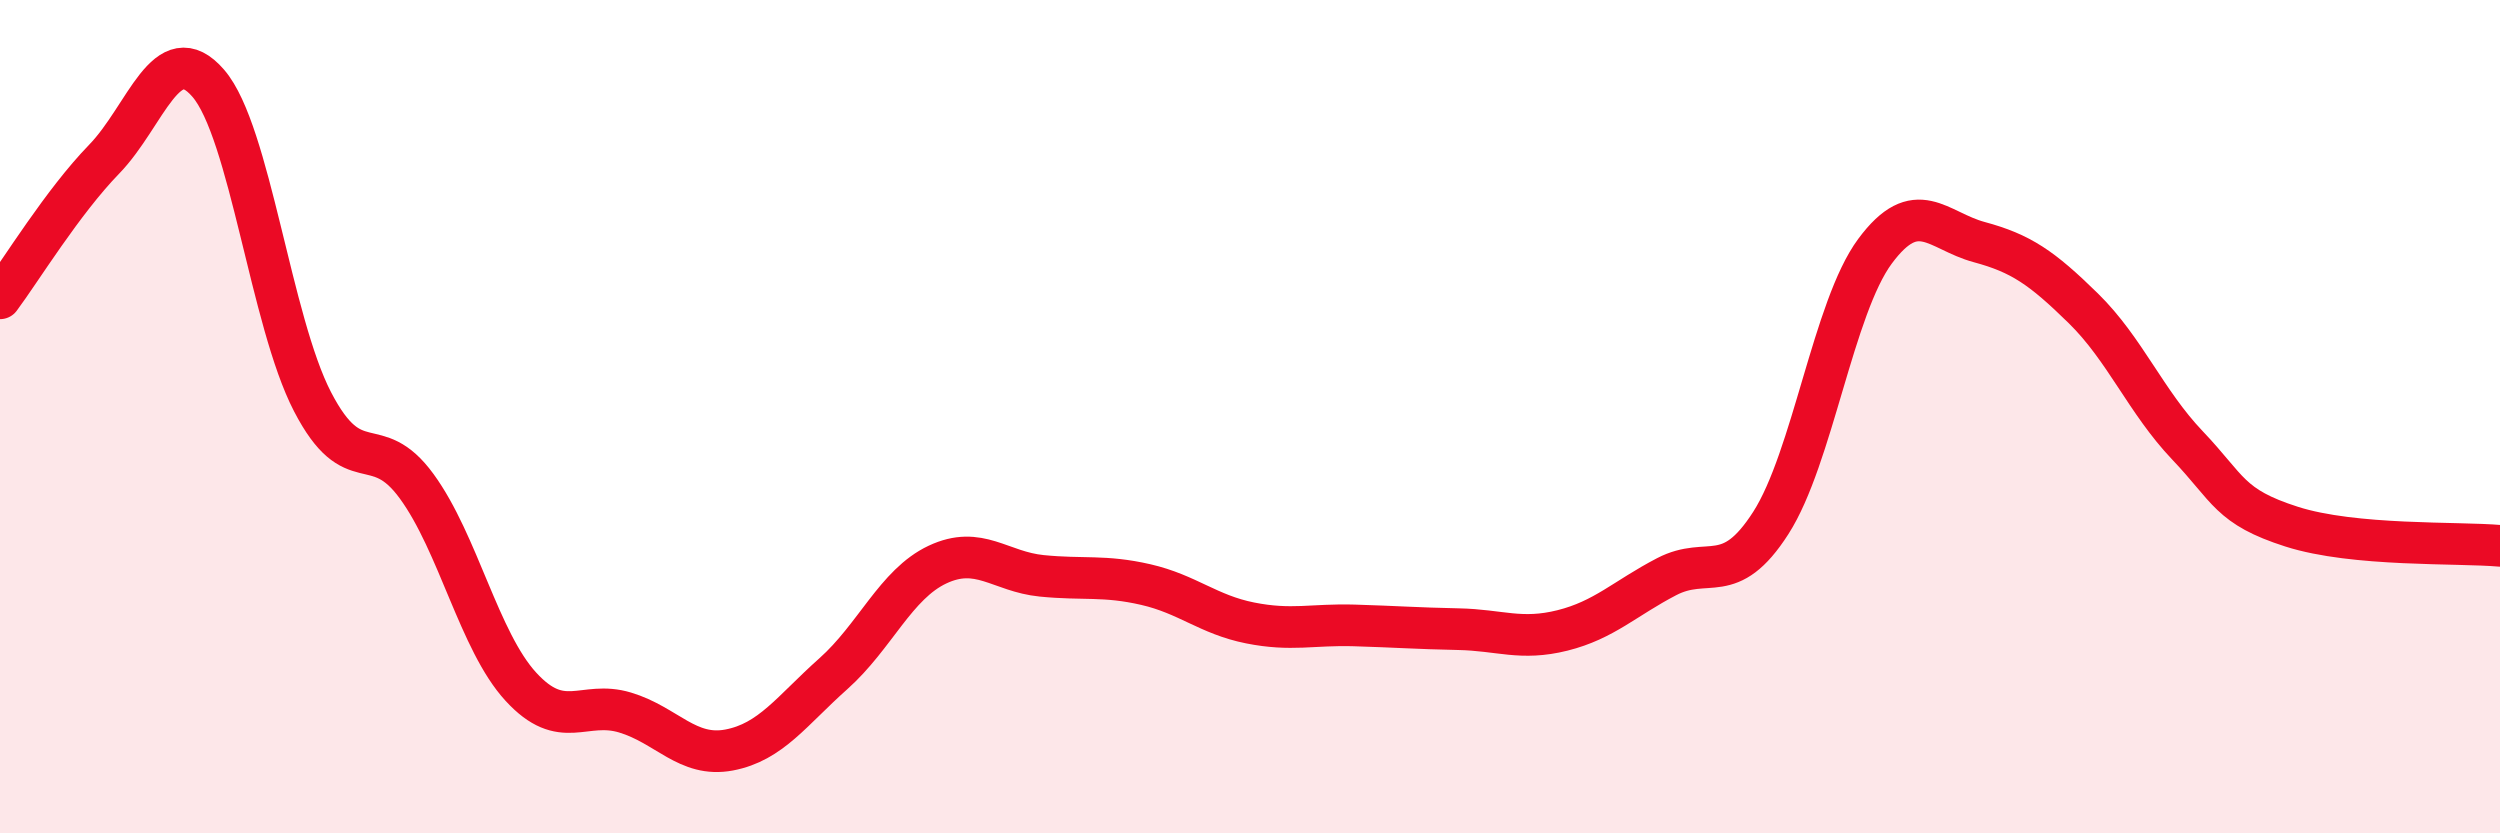
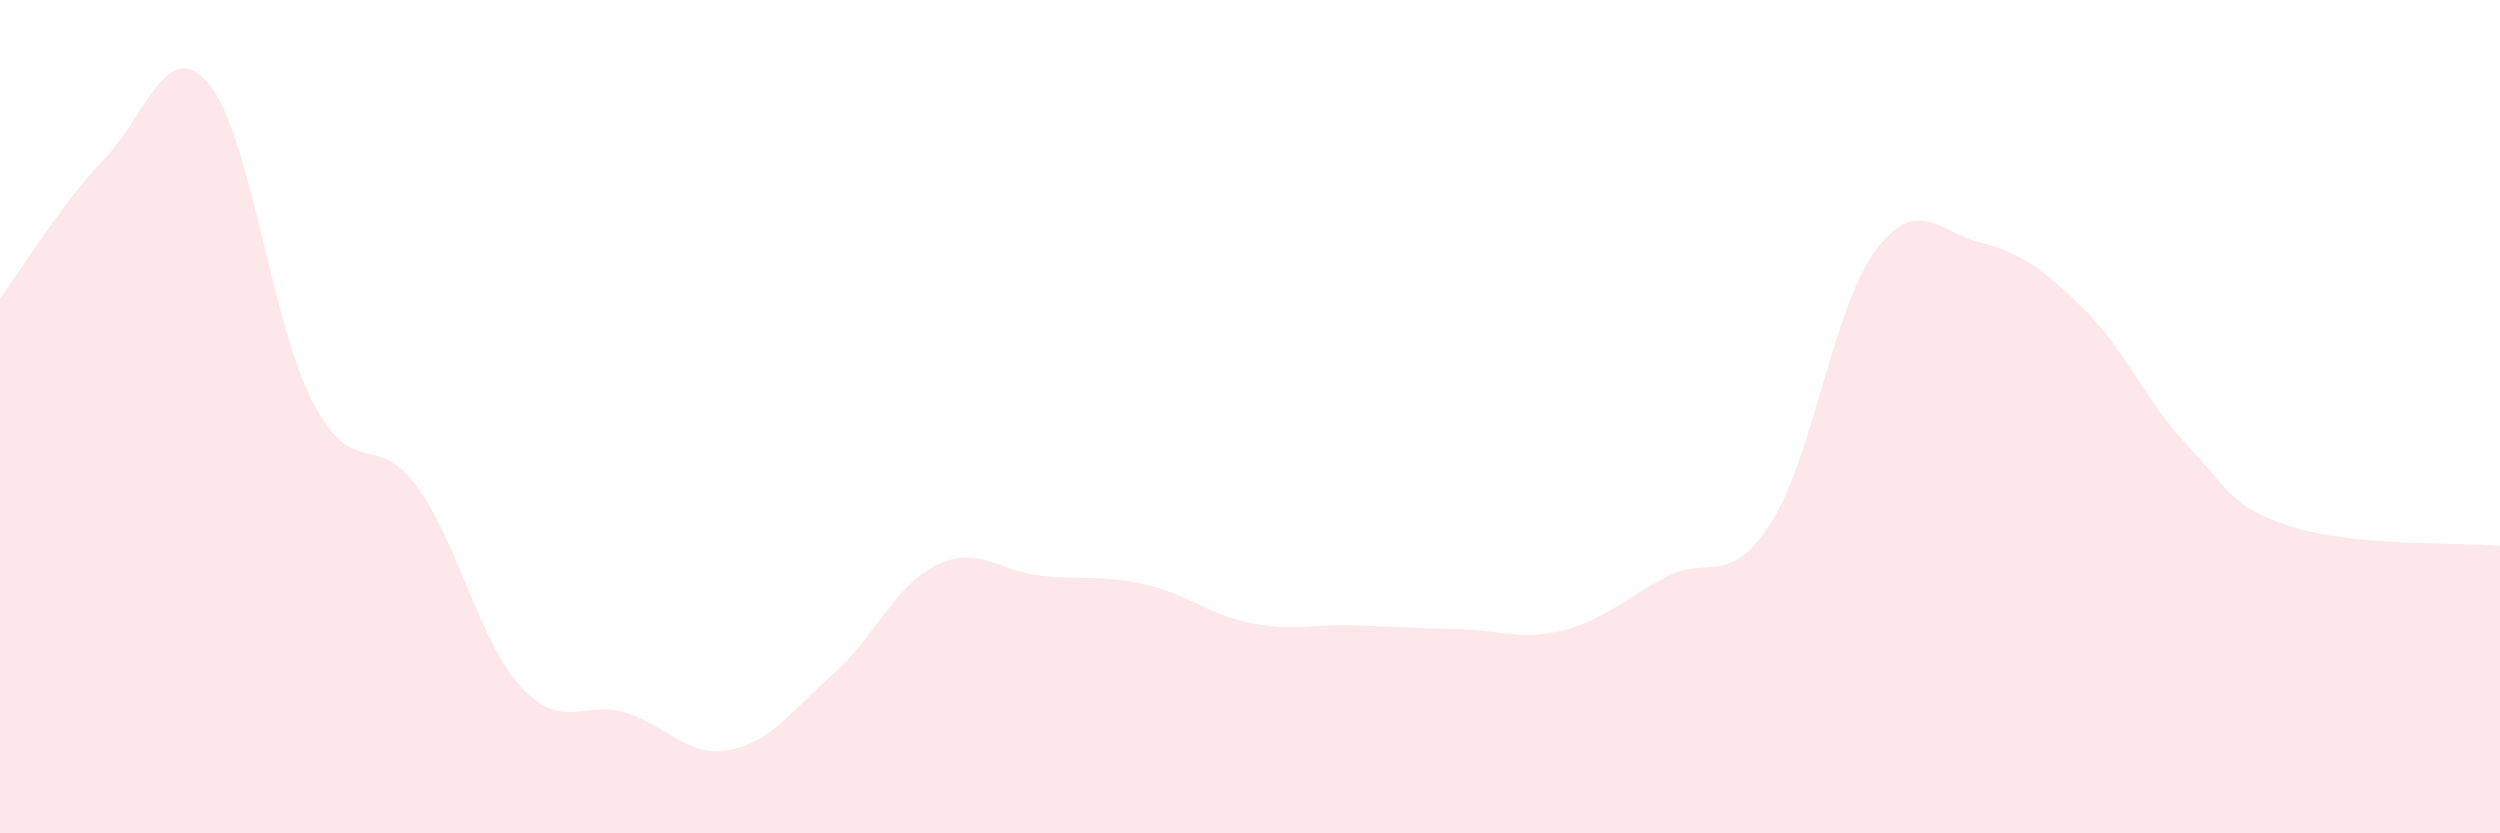
<svg xmlns="http://www.w3.org/2000/svg" width="60" height="20" viewBox="0 0 60 20">
  <path d="M 0,7.16 C 0.5,6.49 1.5,4.85 2.5,3.82 C 3.5,2.79 4,0.84 5,2 C 6,3.16 6.5,7.71 7.5,9.64 C 8.5,11.57 9,10.3 10,11.67 C 11,13.04 11.5,15.39 12.5,16.48 C 13.5,17.57 14,16.8 15,17.1 C 16,17.4 16.5,18.19 17.5,18 C 18.5,17.81 19,17.06 20,16.17 C 21,15.28 21.5,14.02 22.5,13.55 C 23.5,13.08 24,13.72 25,13.82 C 26,13.92 26.5,13.8 27.5,14.03 C 28.5,14.26 29,14.75 30,14.95 C 31,15.15 31.5,14.98 32.5,15.01 C 33.5,15.04 34,15.08 35,15.1 C 36,15.12 36.5,15.38 37.5,15.13 C 38.5,14.88 39,14.36 40,13.84 C 41,13.32 41.5,14.11 42.5,12.55 C 43.5,10.99 44,7.38 45,6.03 C 46,4.68 46.5,5.54 47.5,5.81 C 48.5,6.08 49,6.42 50,7.4 C 51,8.38 51.5,9.64 52.5,10.69 C 53.5,11.74 53.5,12.16 55,12.64 C 56.5,13.12 59,13.01 60,13.1L60 20L0 20Z" fill="#EB0A25" opacity="0.1" stroke-linecap="round" stroke-linejoin="round" />
-   <path d="M 0,7.16 C 0.5,6.49 1.5,4.85 2.5,3.82 C 3.5,2.79 4,0.84 5,2 C 6,3.16 6.5,7.71 7.5,9.64 C 8.5,11.57 9,10.3 10,11.67 C 11,13.04 11.5,15.39 12.5,16.48 C 13.5,17.57 14,16.8 15,17.1 C 16,17.4 16.5,18.19 17.5,18 C 18.5,17.81 19,17.06 20,16.17 C 21,15.28 21.5,14.02 22.5,13.55 C 23.5,13.08 24,13.72 25,13.82 C 26,13.92 26.5,13.8 27.5,14.03 C 28.5,14.26 29,14.75 30,14.95 C 31,15.15 31.5,14.98 32.5,15.01 C 33.5,15.04 34,15.08 35,15.1 C 36,15.12 36.5,15.38 37.5,15.13 C 38.5,14.88 39,14.36 40,13.84 C 41,13.32 41.5,14.11 42.5,12.55 C 43.5,10.99 44,7.38 45,6.03 C 46,4.68 46.5,5.54 47.5,5.81 C 48.5,6.08 49,6.42 50,7.4 C 51,8.38 51.5,9.64 52.5,10.69 C 53.5,11.74 53.5,12.16 55,12.64 C 56.5,13.12 59,13.01 60,13.1" stroke="#EB0A25" stroke-width="1" fill="none" stroke-linecap="round" stroke-linejoin="round" />
</svg>